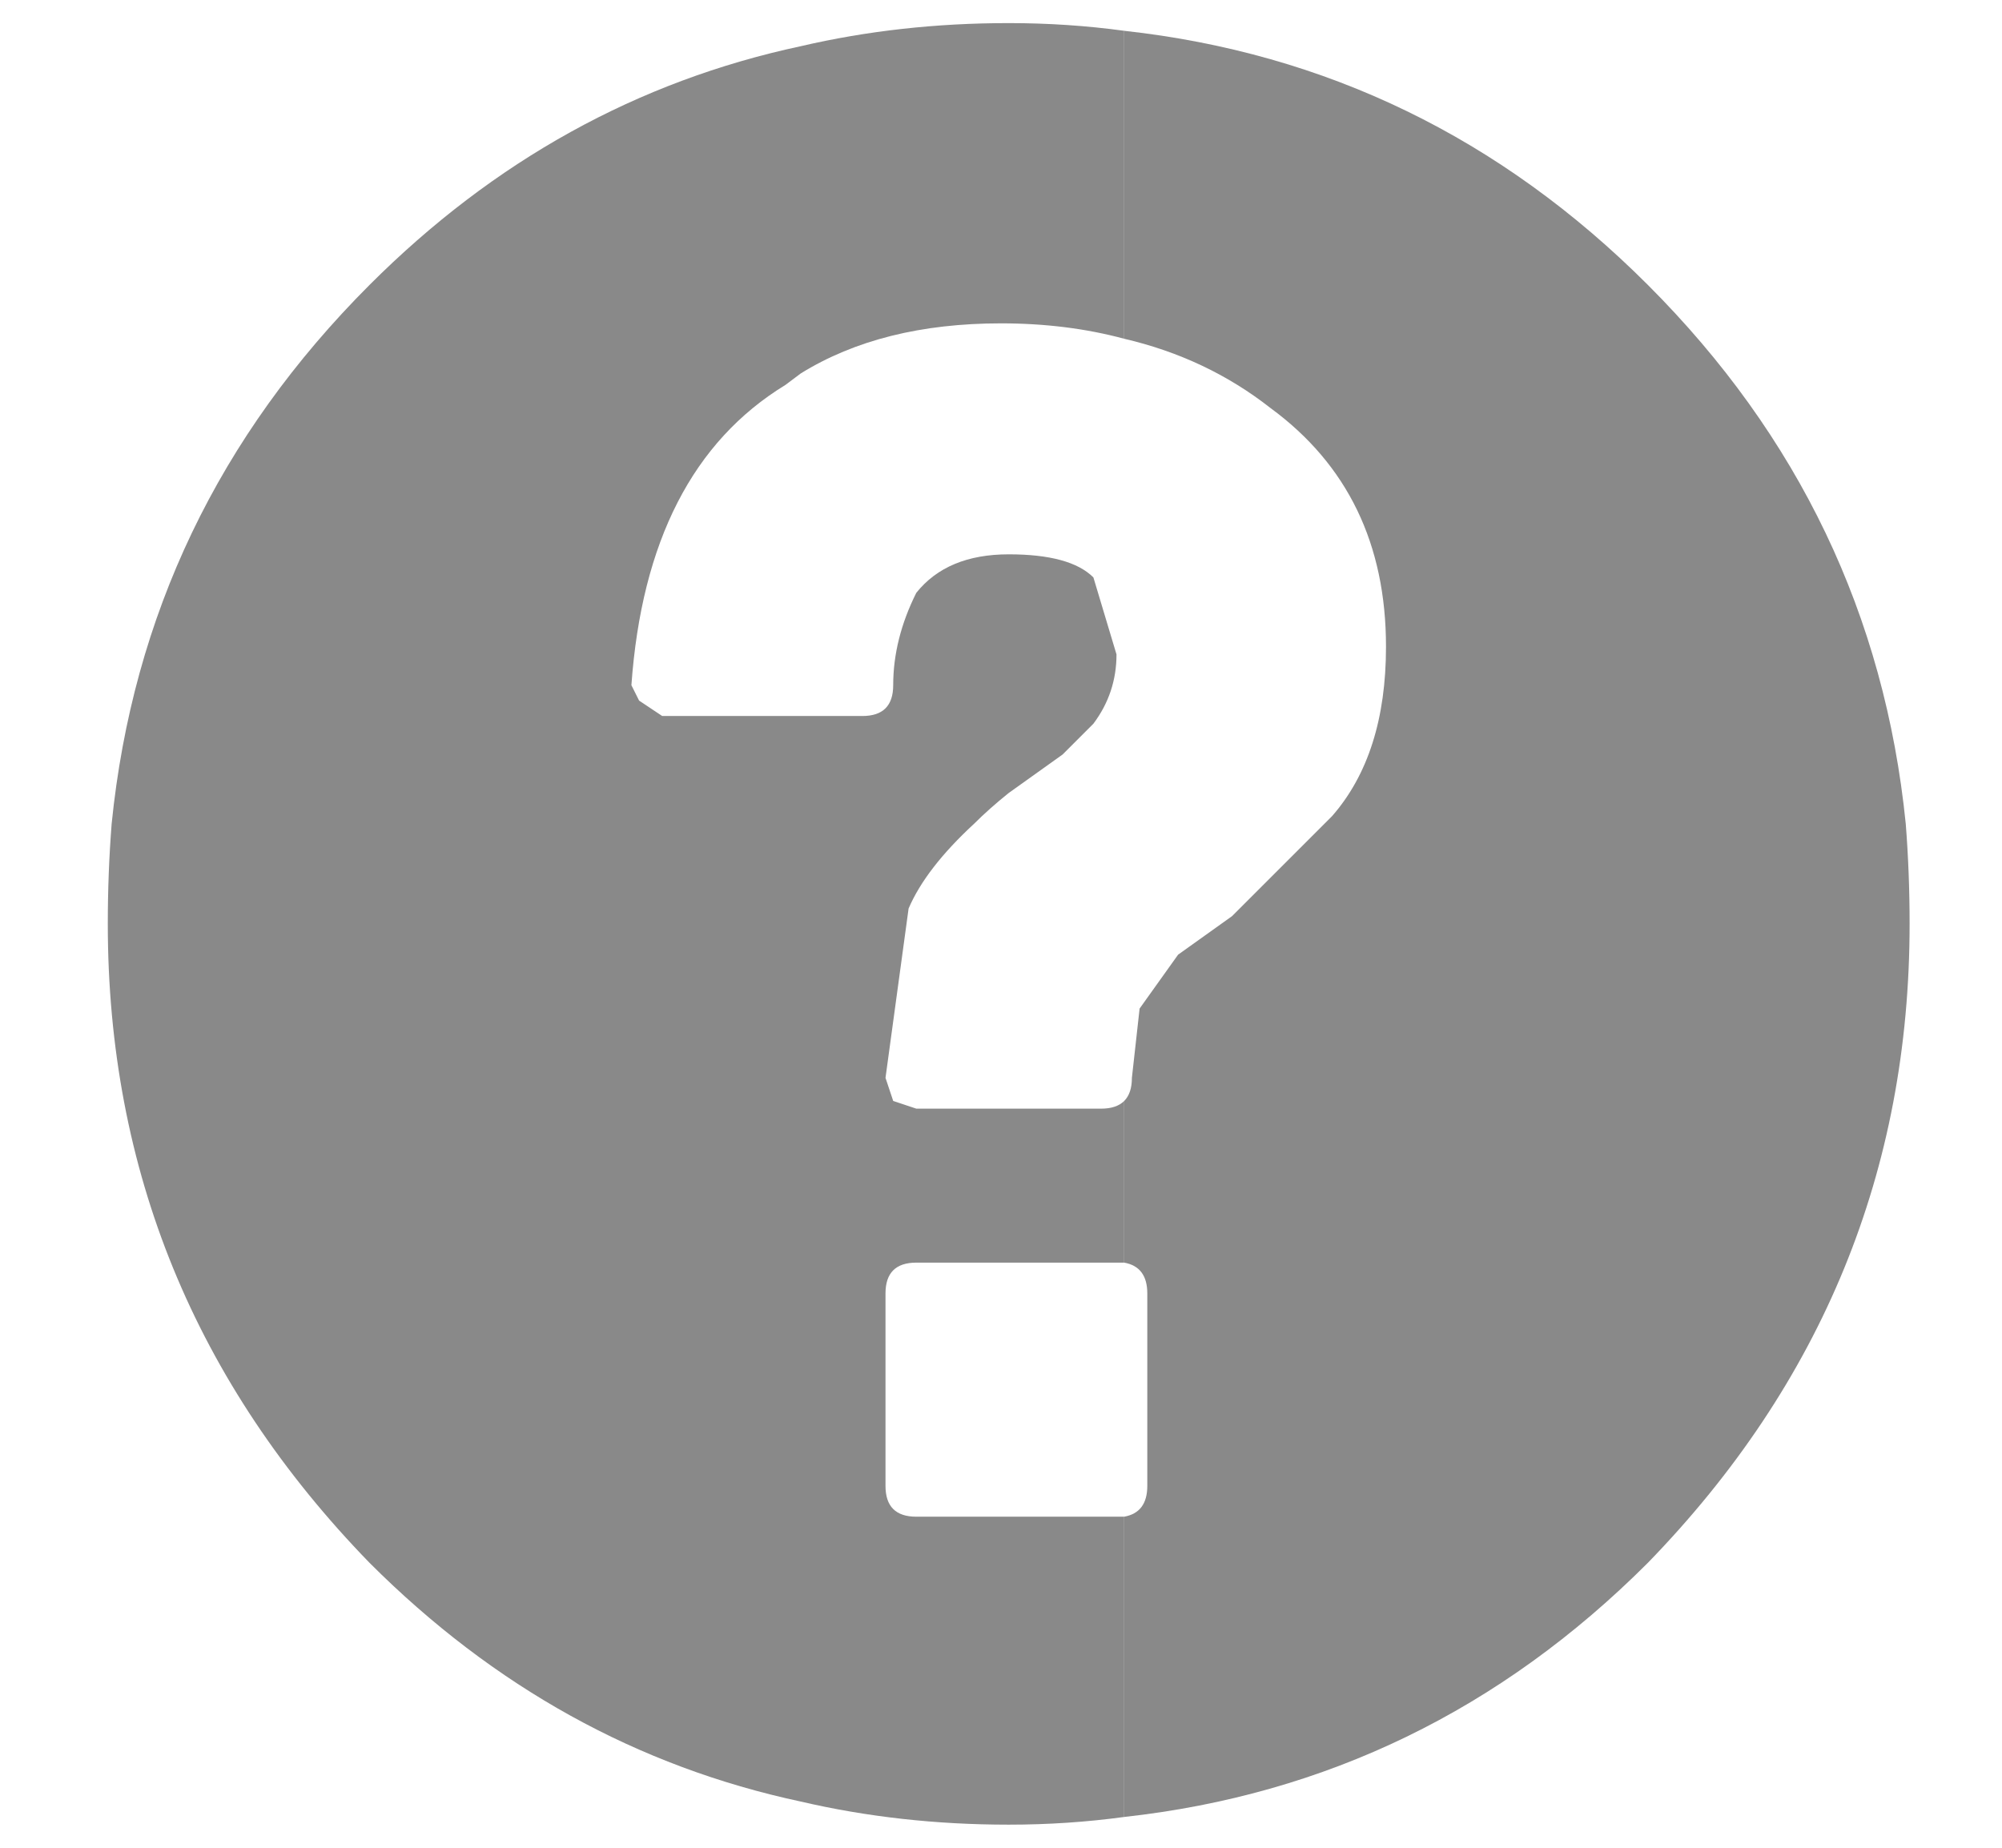
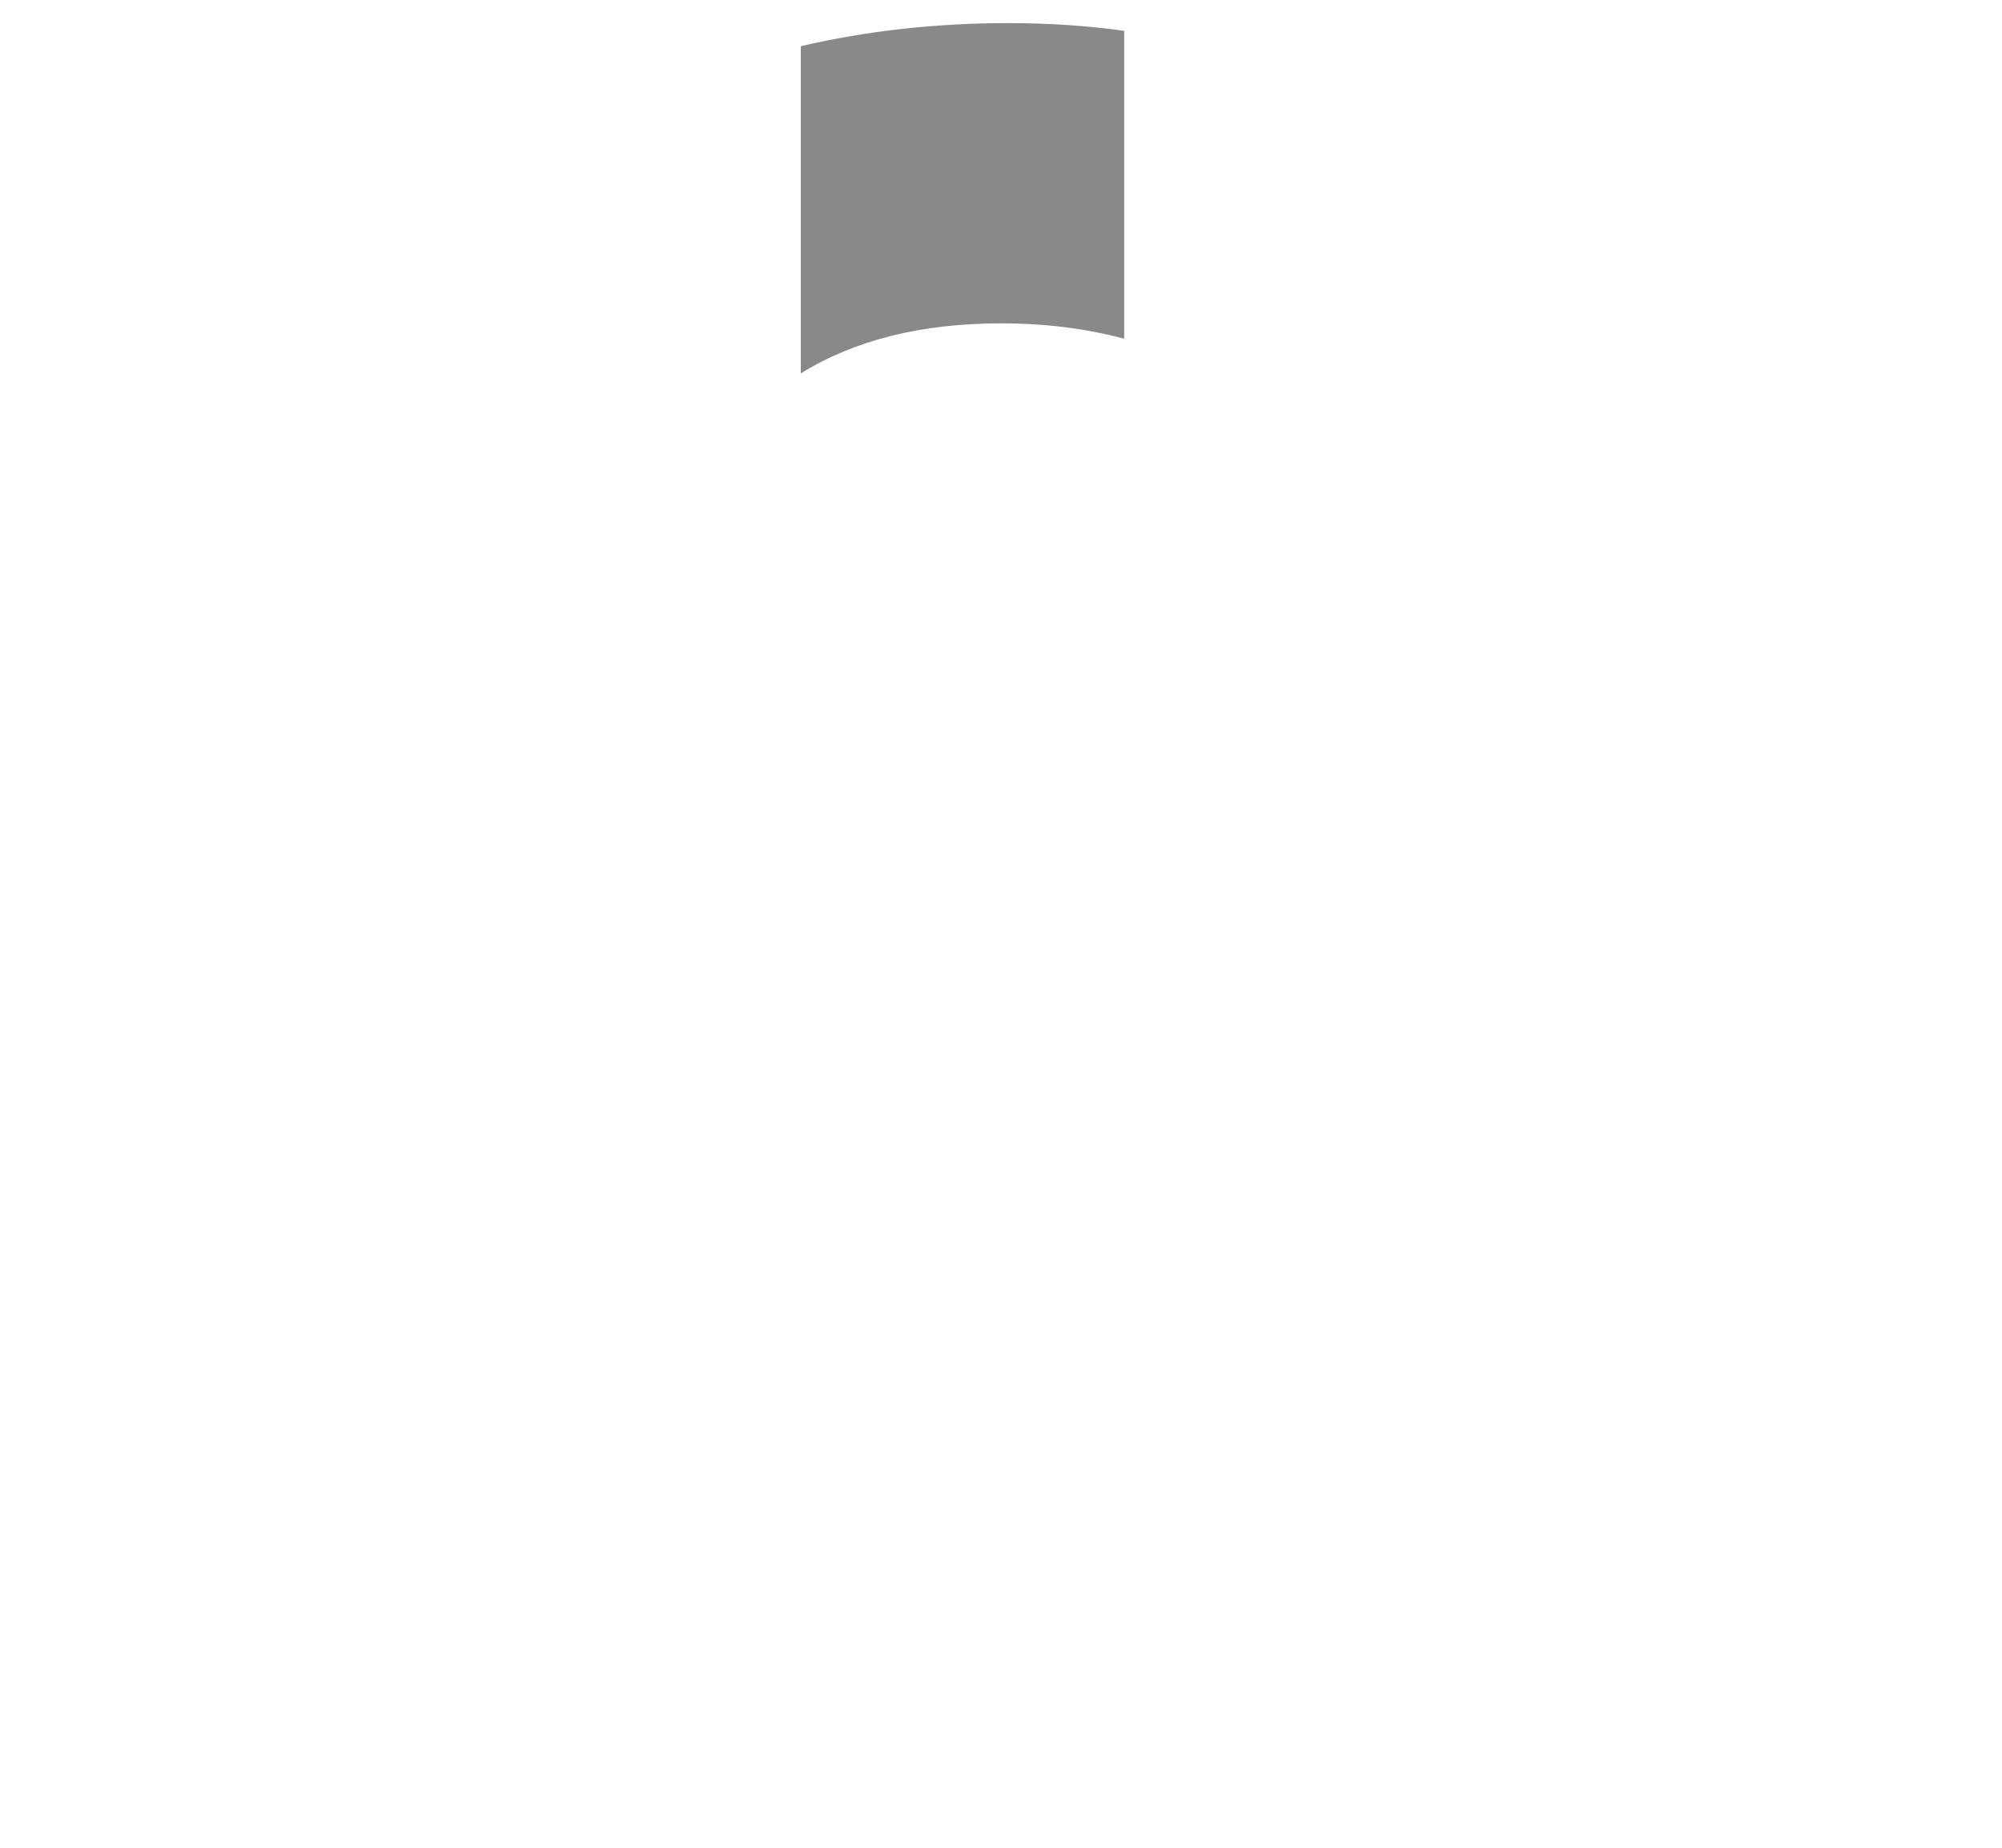
<svg xmlns="http://www.w3.org/2000/svg" id="Scene_1" image-rendering="auto" baseProfile="basic" version="1.1" x="0px" y="0px" width="13" height="12" viewBox="0 0 13 12">
  <g id="Scene 1_3.0">
-     <path fill="#898989" d="M12.4,6Q12.4,5.668 12.375,5.35 12.17,3.32 10.7,1.85 9.267,0.417 7.3,0.2L7.3,2.2Q7.836,2.325 8.25,2.65 9,3.2 9,4.2 9,4.9 8.65,5.3L8,5.95 7.65,6.2 7.4,6.55 7.35,7Q7.35,7.1 7.3,7.15L7.3,8.2Q7.45,8.227 7.45,8.4L7.45,9.65Q7.45,9.823 7.3,9.85L7.3,11.8Q9.267,11.583 10.7,10.15 12.4,8.4 12.4,6" />
-   </g>
+     </g>
  <g id="Scene 1_2.0">
-     <path fill="#898989" d="M7.25,4.25L7.1,3.75Q6.95,3.6 6.55,3.6 6.15,3.6 5.95,3.85 5.8,4.15 5.8,4.45 5.8,4.65 5.6,4.65L5.2,4.65 5.2,11.7Q5.844,11.85 6.55,11.85 6.934,11.85 7.3,11.8L7.3,9.85 5.95,9.85Q5.75,9.85 5.75,9.65L5.75,8.4Q5.75,8.2 5.95,8.2L7.3,8.2 7.3,7.15Q7.25,7.2 7.15,7.2L5.95,7.2 5.8,7.15 5.75,7 5.9,5.9Q6.012,5.639 6.325,5.35 6.423,5.252 6.55,5.15L6.9,4.9 7.1,4.7Q7.25,4.5 7.25,4.25" />
-   </g>
+     </g>
  <g id="Scene 1_1.0">
    <path fill="#898989" d="M6.5,2.1Q6.929,2.1 7.3,2.2L7.3,0.2Q6.934,0.15 6.55,0.15 5.844,0.15 5.2,0.3L5.2,2.425Q5.725,2.1 6.5,2.1" />
  </g>
  <g id="Scene 1_0.0">
-     <path fill="#898989" d="M5.2,2.425L5.2,0.3Q3.61,0.64 2.4,1.85 0.93,3.32 0.725,5.35 0.7,5.668 0.7,6 0.7,8.4 2.4,10.15 3.61,11.36 5.2,11.7L5.2,4.65 4.3,4.65 4.15,4.55 4.1,4.45Q4.2,3.05 5.1,2.5 5.149,2.464 5.2,2.425" />
-   </g>
+     </g>
  <defs />
</svg>